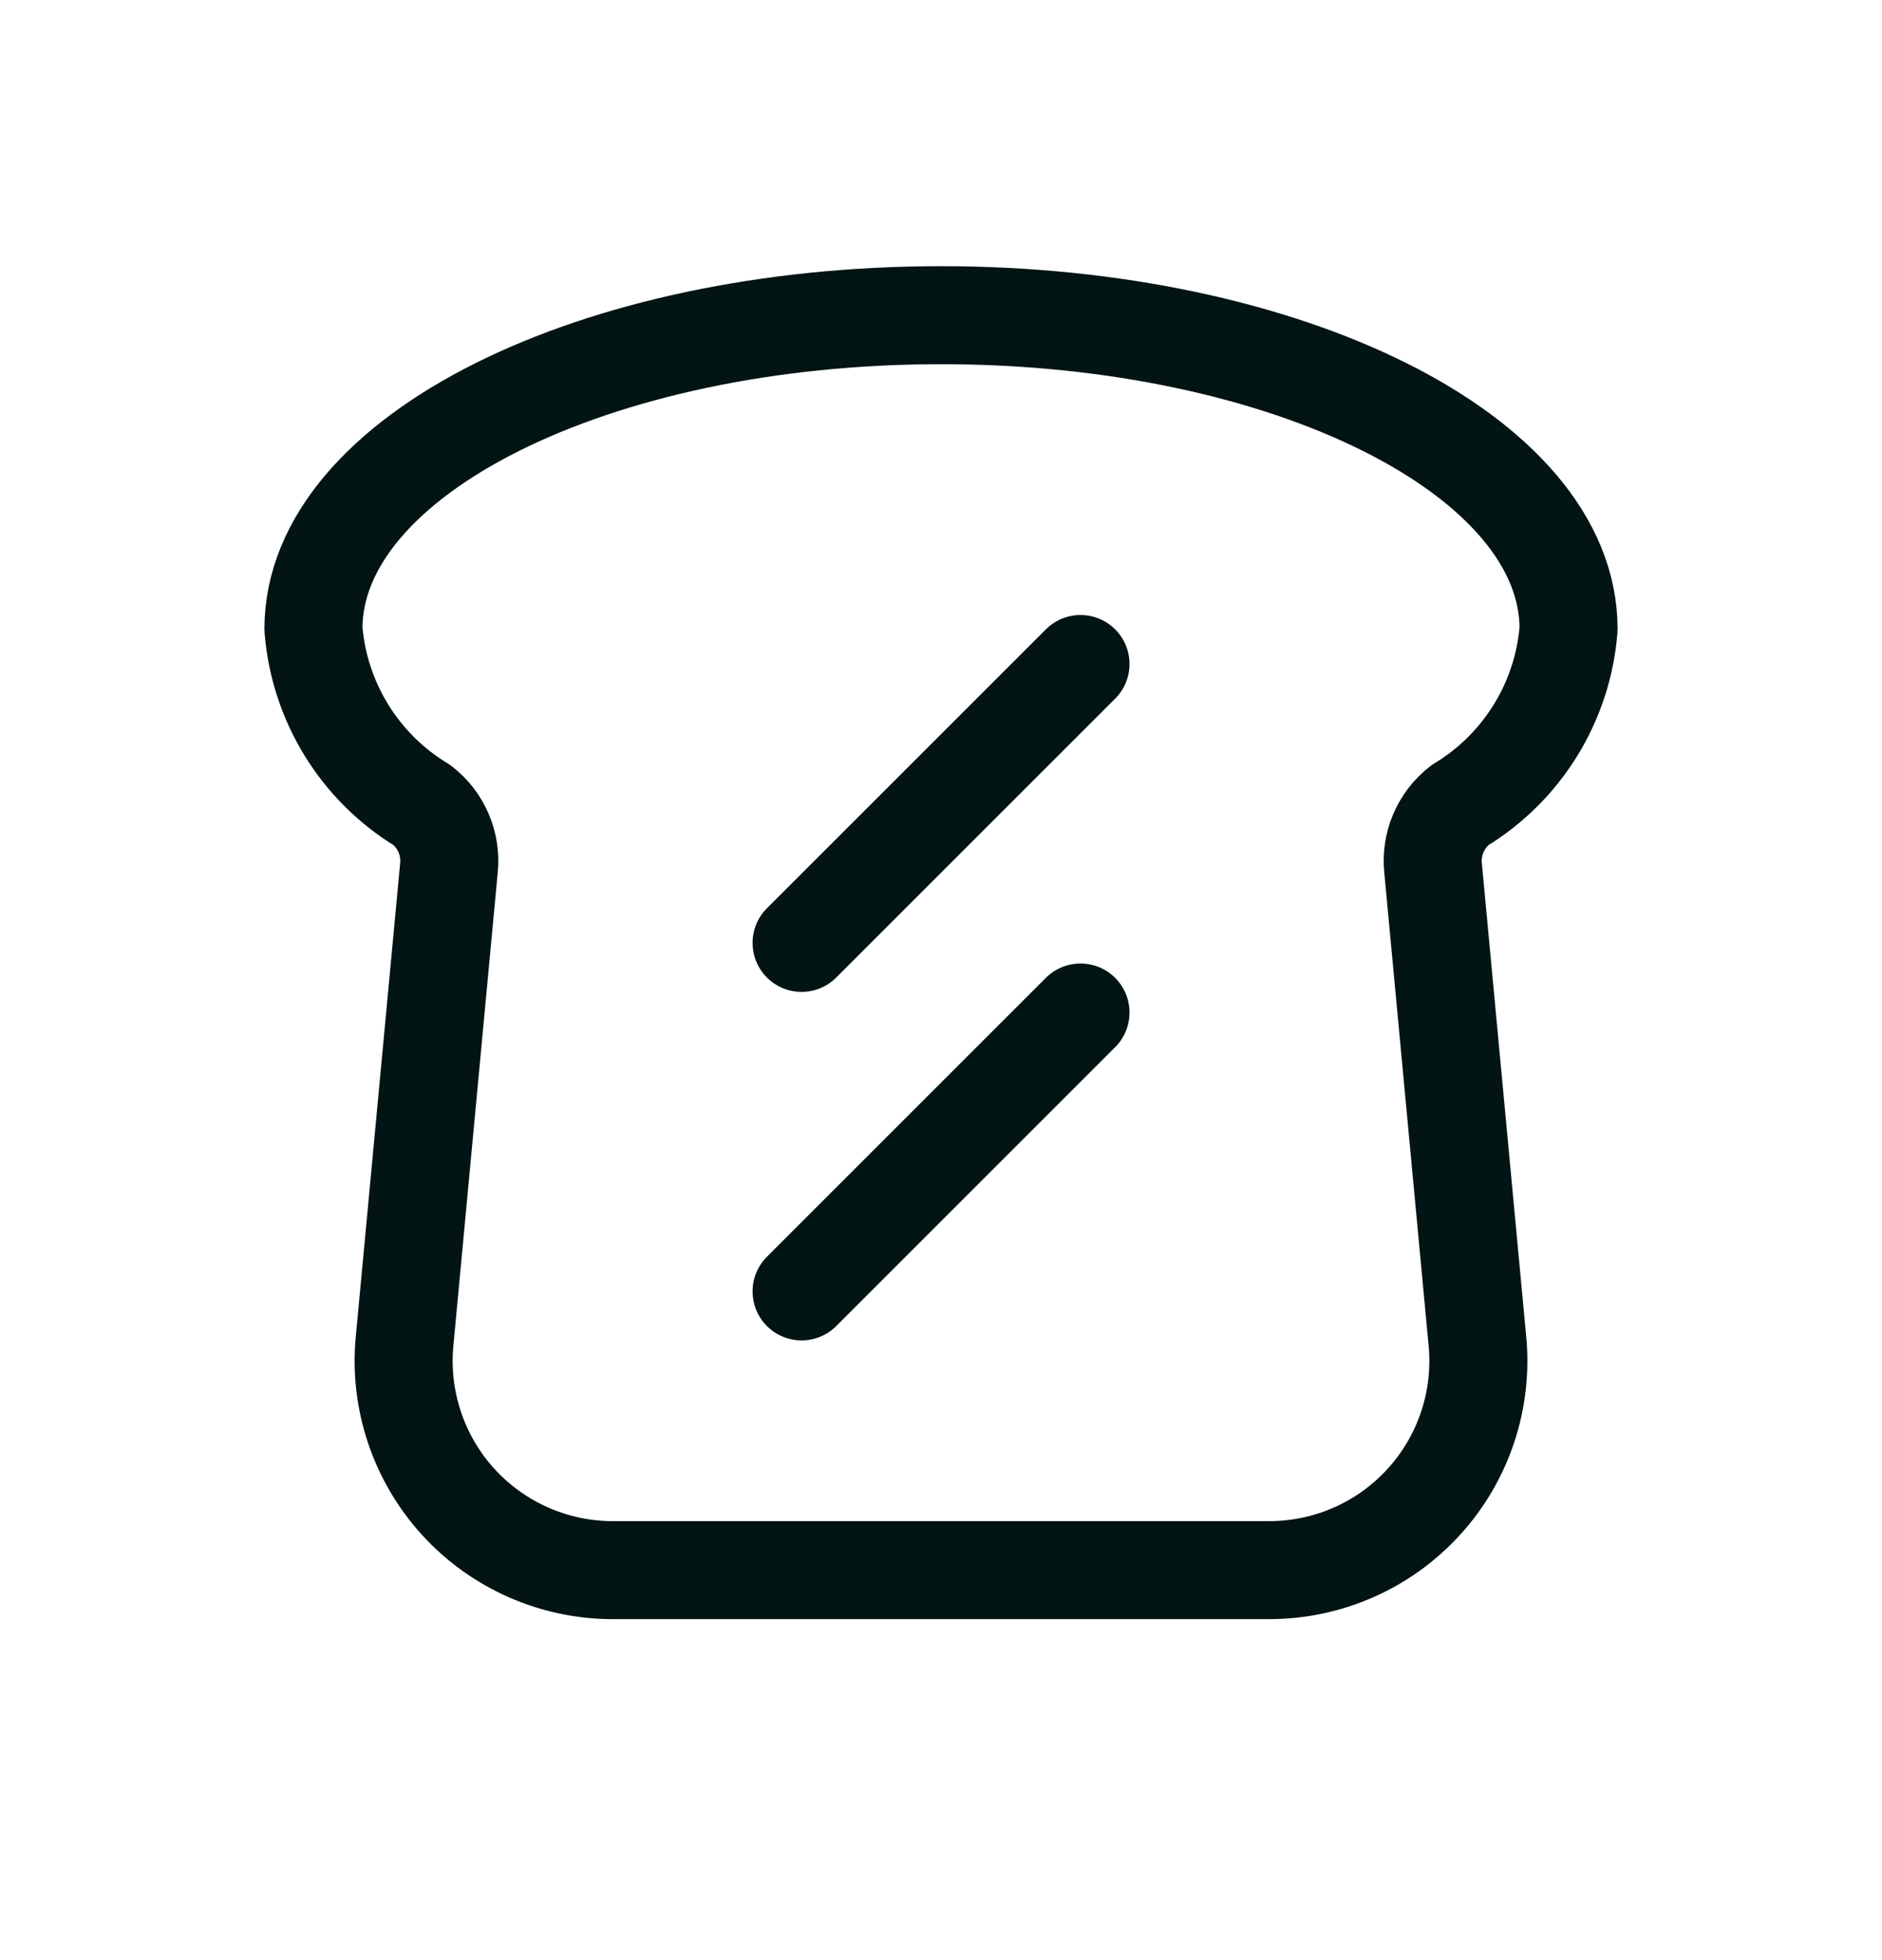
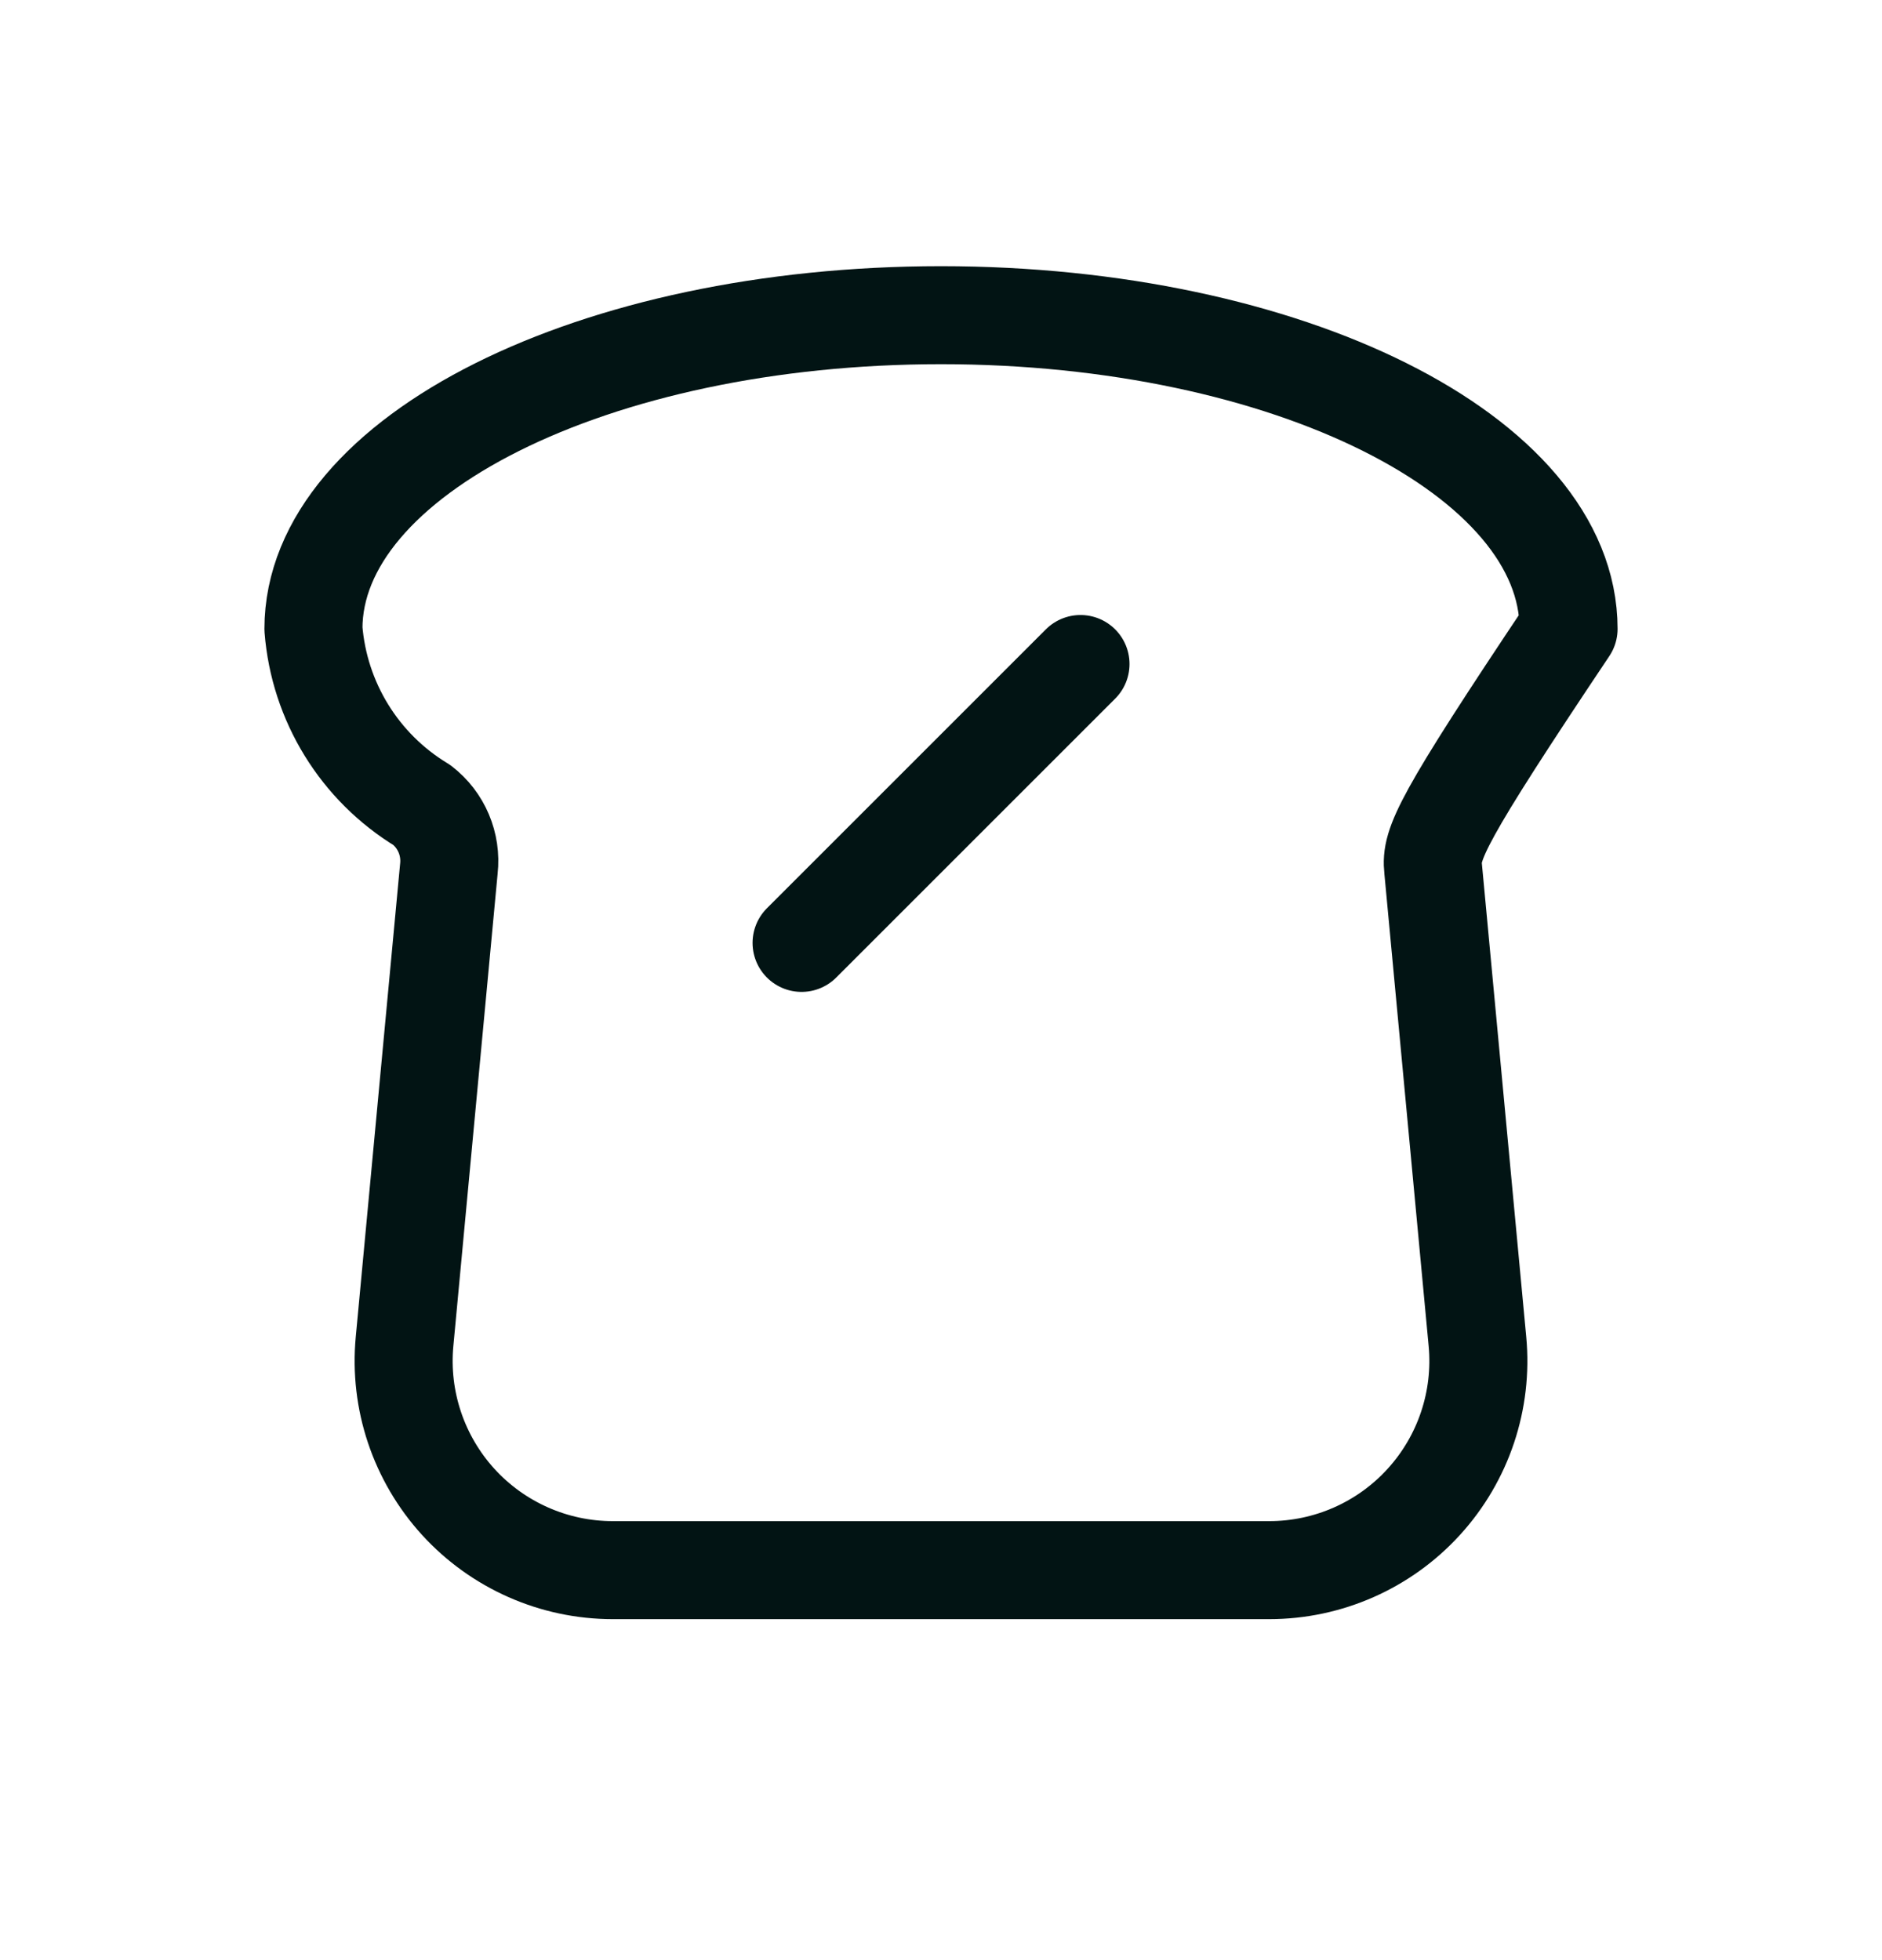
<svg xmlns="http://www.w3.org/2000/svg" fill="none" viewBox="0 0 24 25" height="25" width="24">
  <path stroke-linejoin="round" stroke-linecap="round" stroke-width="1.25" stroke="#021414" d="M13.779 8.469L10.222 12.026" />
-   <path stroke-linejoin="round" stroke-linecap="round" stroke-width="1.25" stroke="#021414" d="M13.779 12.914L10.222 16.471" />
-   <path stroke-linejoin="round" stroke-linecap="round" stroke-width="1.25" stroke="#021414" d="M5.724 11.081C5.759 10.768 5.629 10.46 5.38 10.268C4.584 9.785 4.07 8.949 3.997 8.021C3.997 5.811 7.58 4.02 12 4.02C16.42 4.02 20.003 5.811 20.003 8.021C19.931 8.949 19.416 9.785 18.62 10.268C18.371 10.46 18.241 10.768 18.276 11.081L18.841 17.11C18.911 17.857 18.663 18.6 18.157 19.155C17.652 19.71 16.936 20.026 16.185 20.026H7.815C7.065 20.026 6.349 19.71 5.843 19.155C5.338 18.6 5.089 17.857 5.159 17.11L5.724 11.081Z" clip-rule="evenodd" fill-rule="evenodd" />
+   <path stroke-linejoin="round" stroke-linecap="round" stroke-width="1.25" stroke="#021414" d="M5.724 11.081C5.759 10.768 5.629 10.46 5.38 10.268C4.584 9.785 4.07 8.949 3.997 8.021C3.997 5.811 7.58 4.02 12 4.02C16.42 4.02 20.003 5.811 20.003 8.021C18.371 10.46 18.241 10.768 18.276 11.081L18.841 17.11C18.911 17.857 18.663 18.6 18.157 19.155C17.652 19.71 16.936 20.026 16.185 20.026H7.815C7.065 20.026 6.349 19.71 5.843 19.155C5.338 18.6 5.089 17.857 5.159 17.11L5.724 11.081Z" clip-rule="evenodd" fill-rule="evenodd" />
</svg>